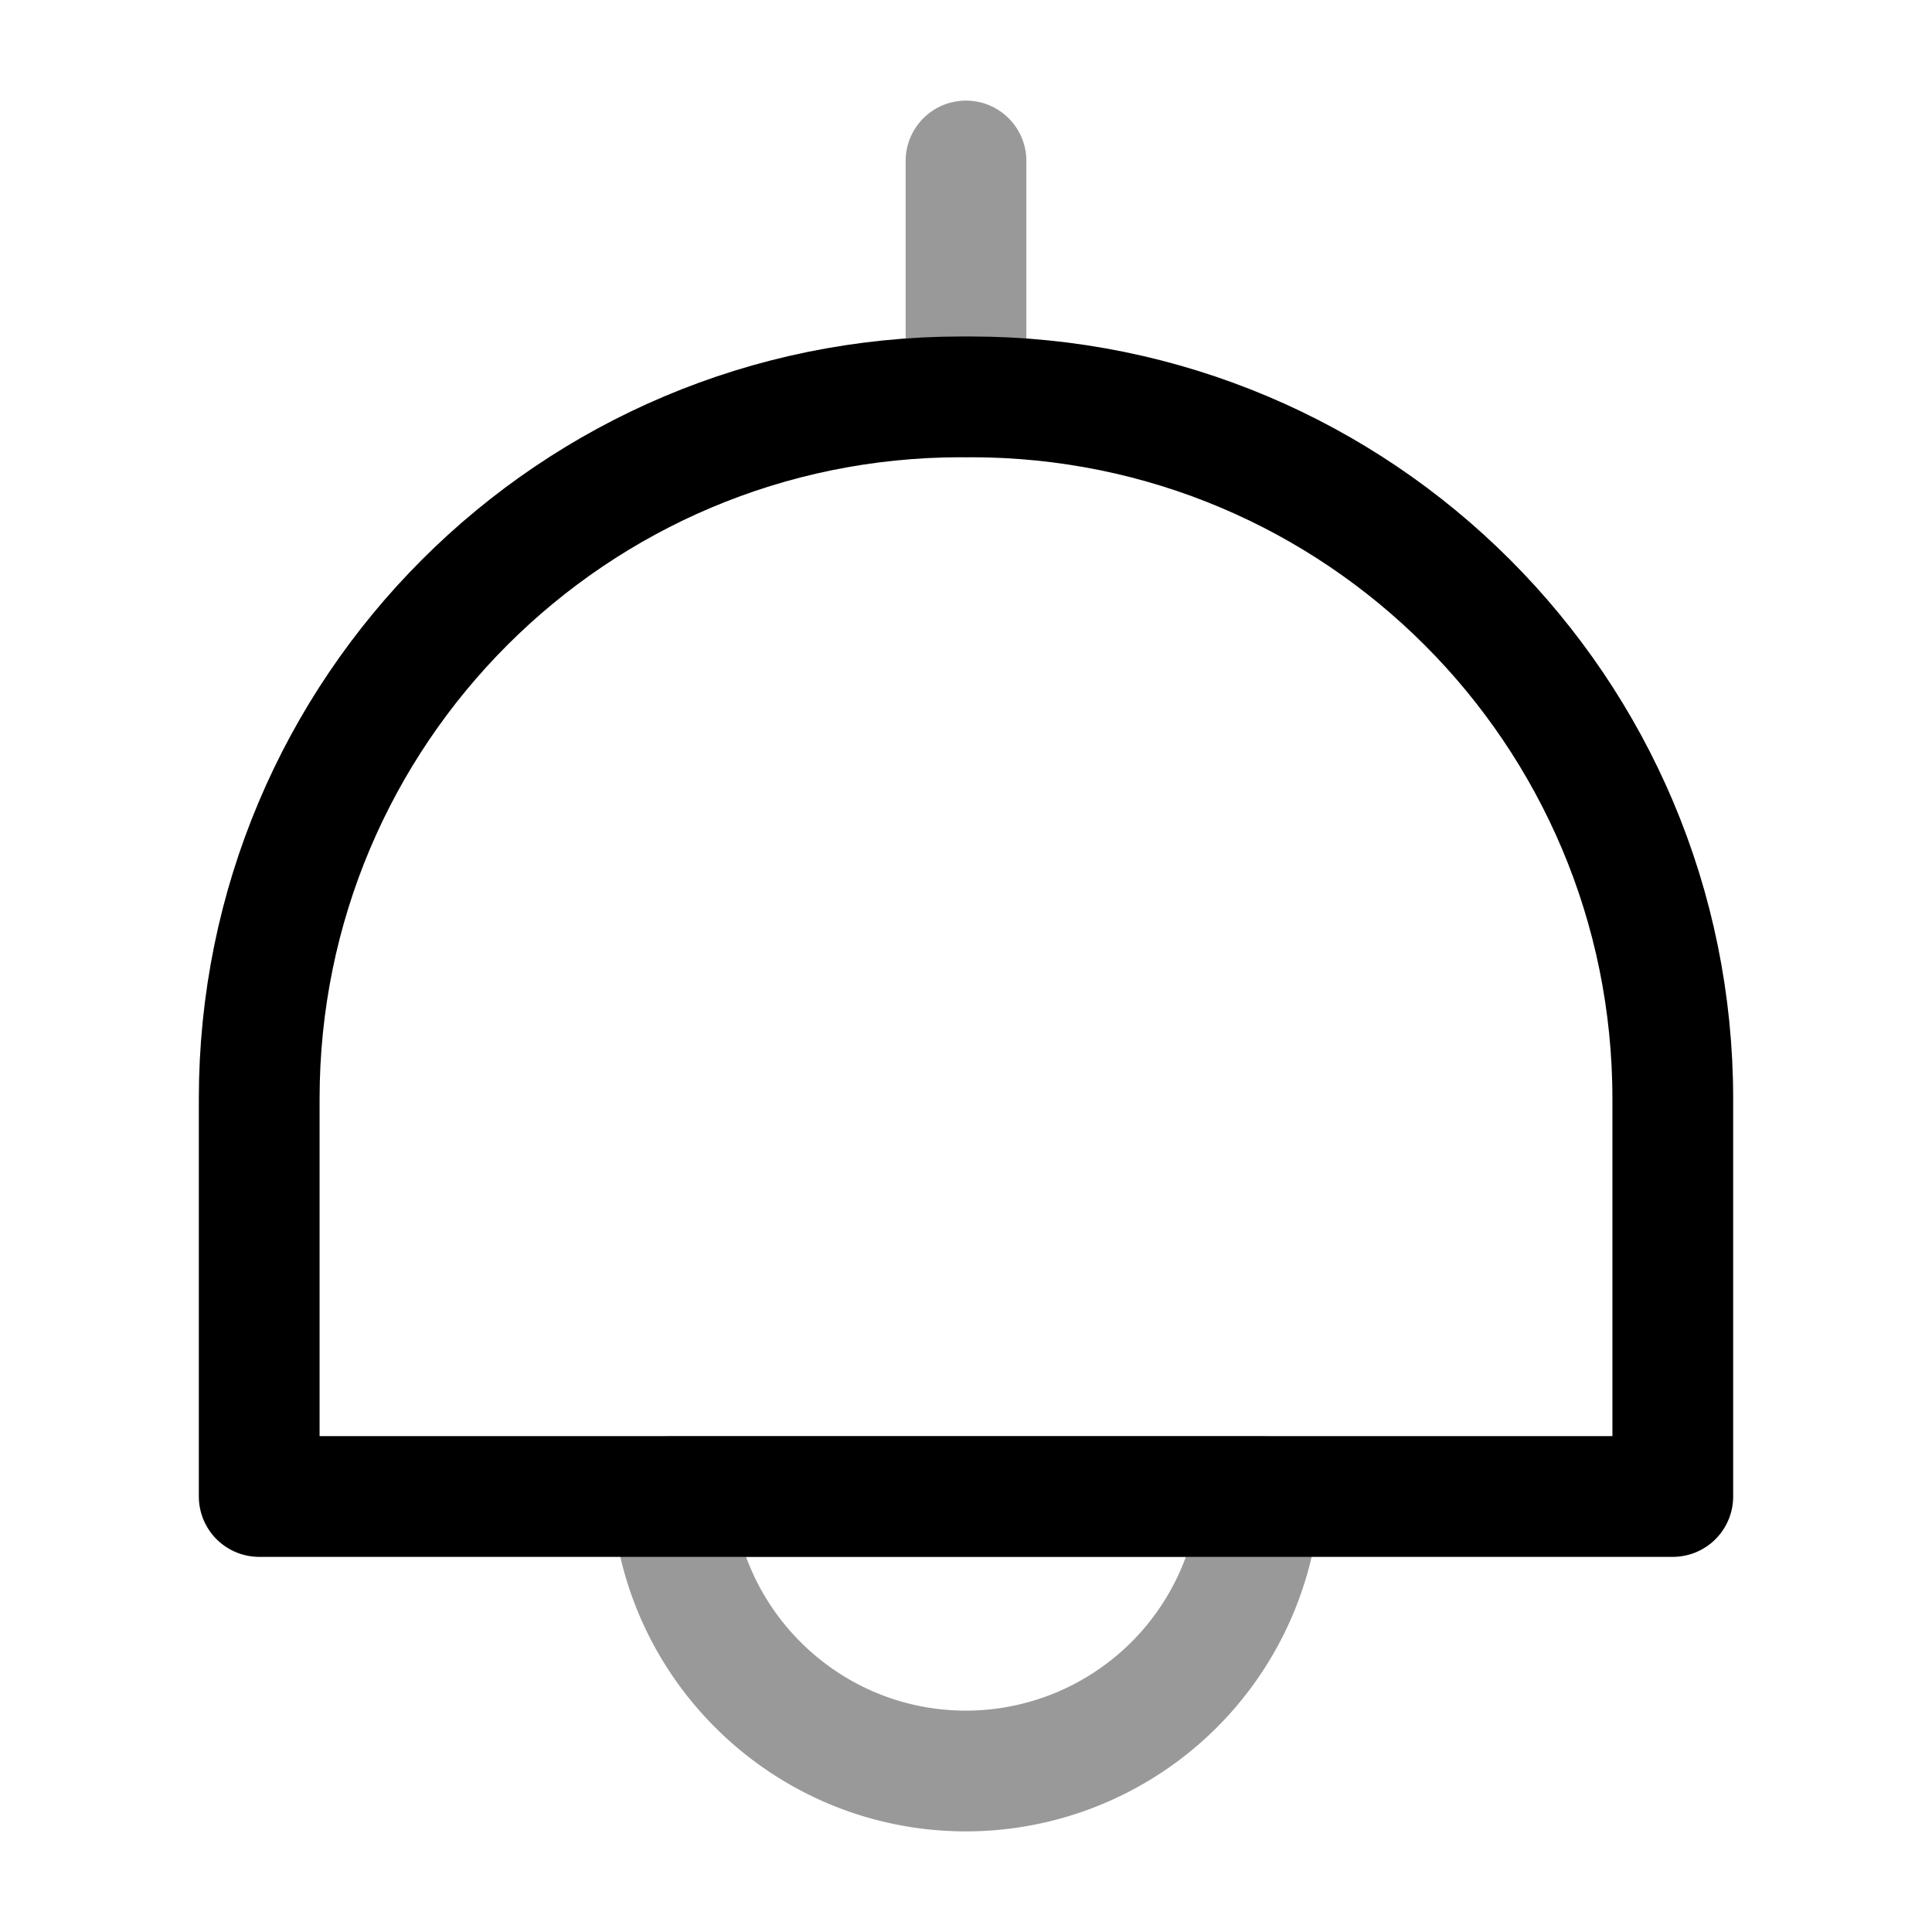
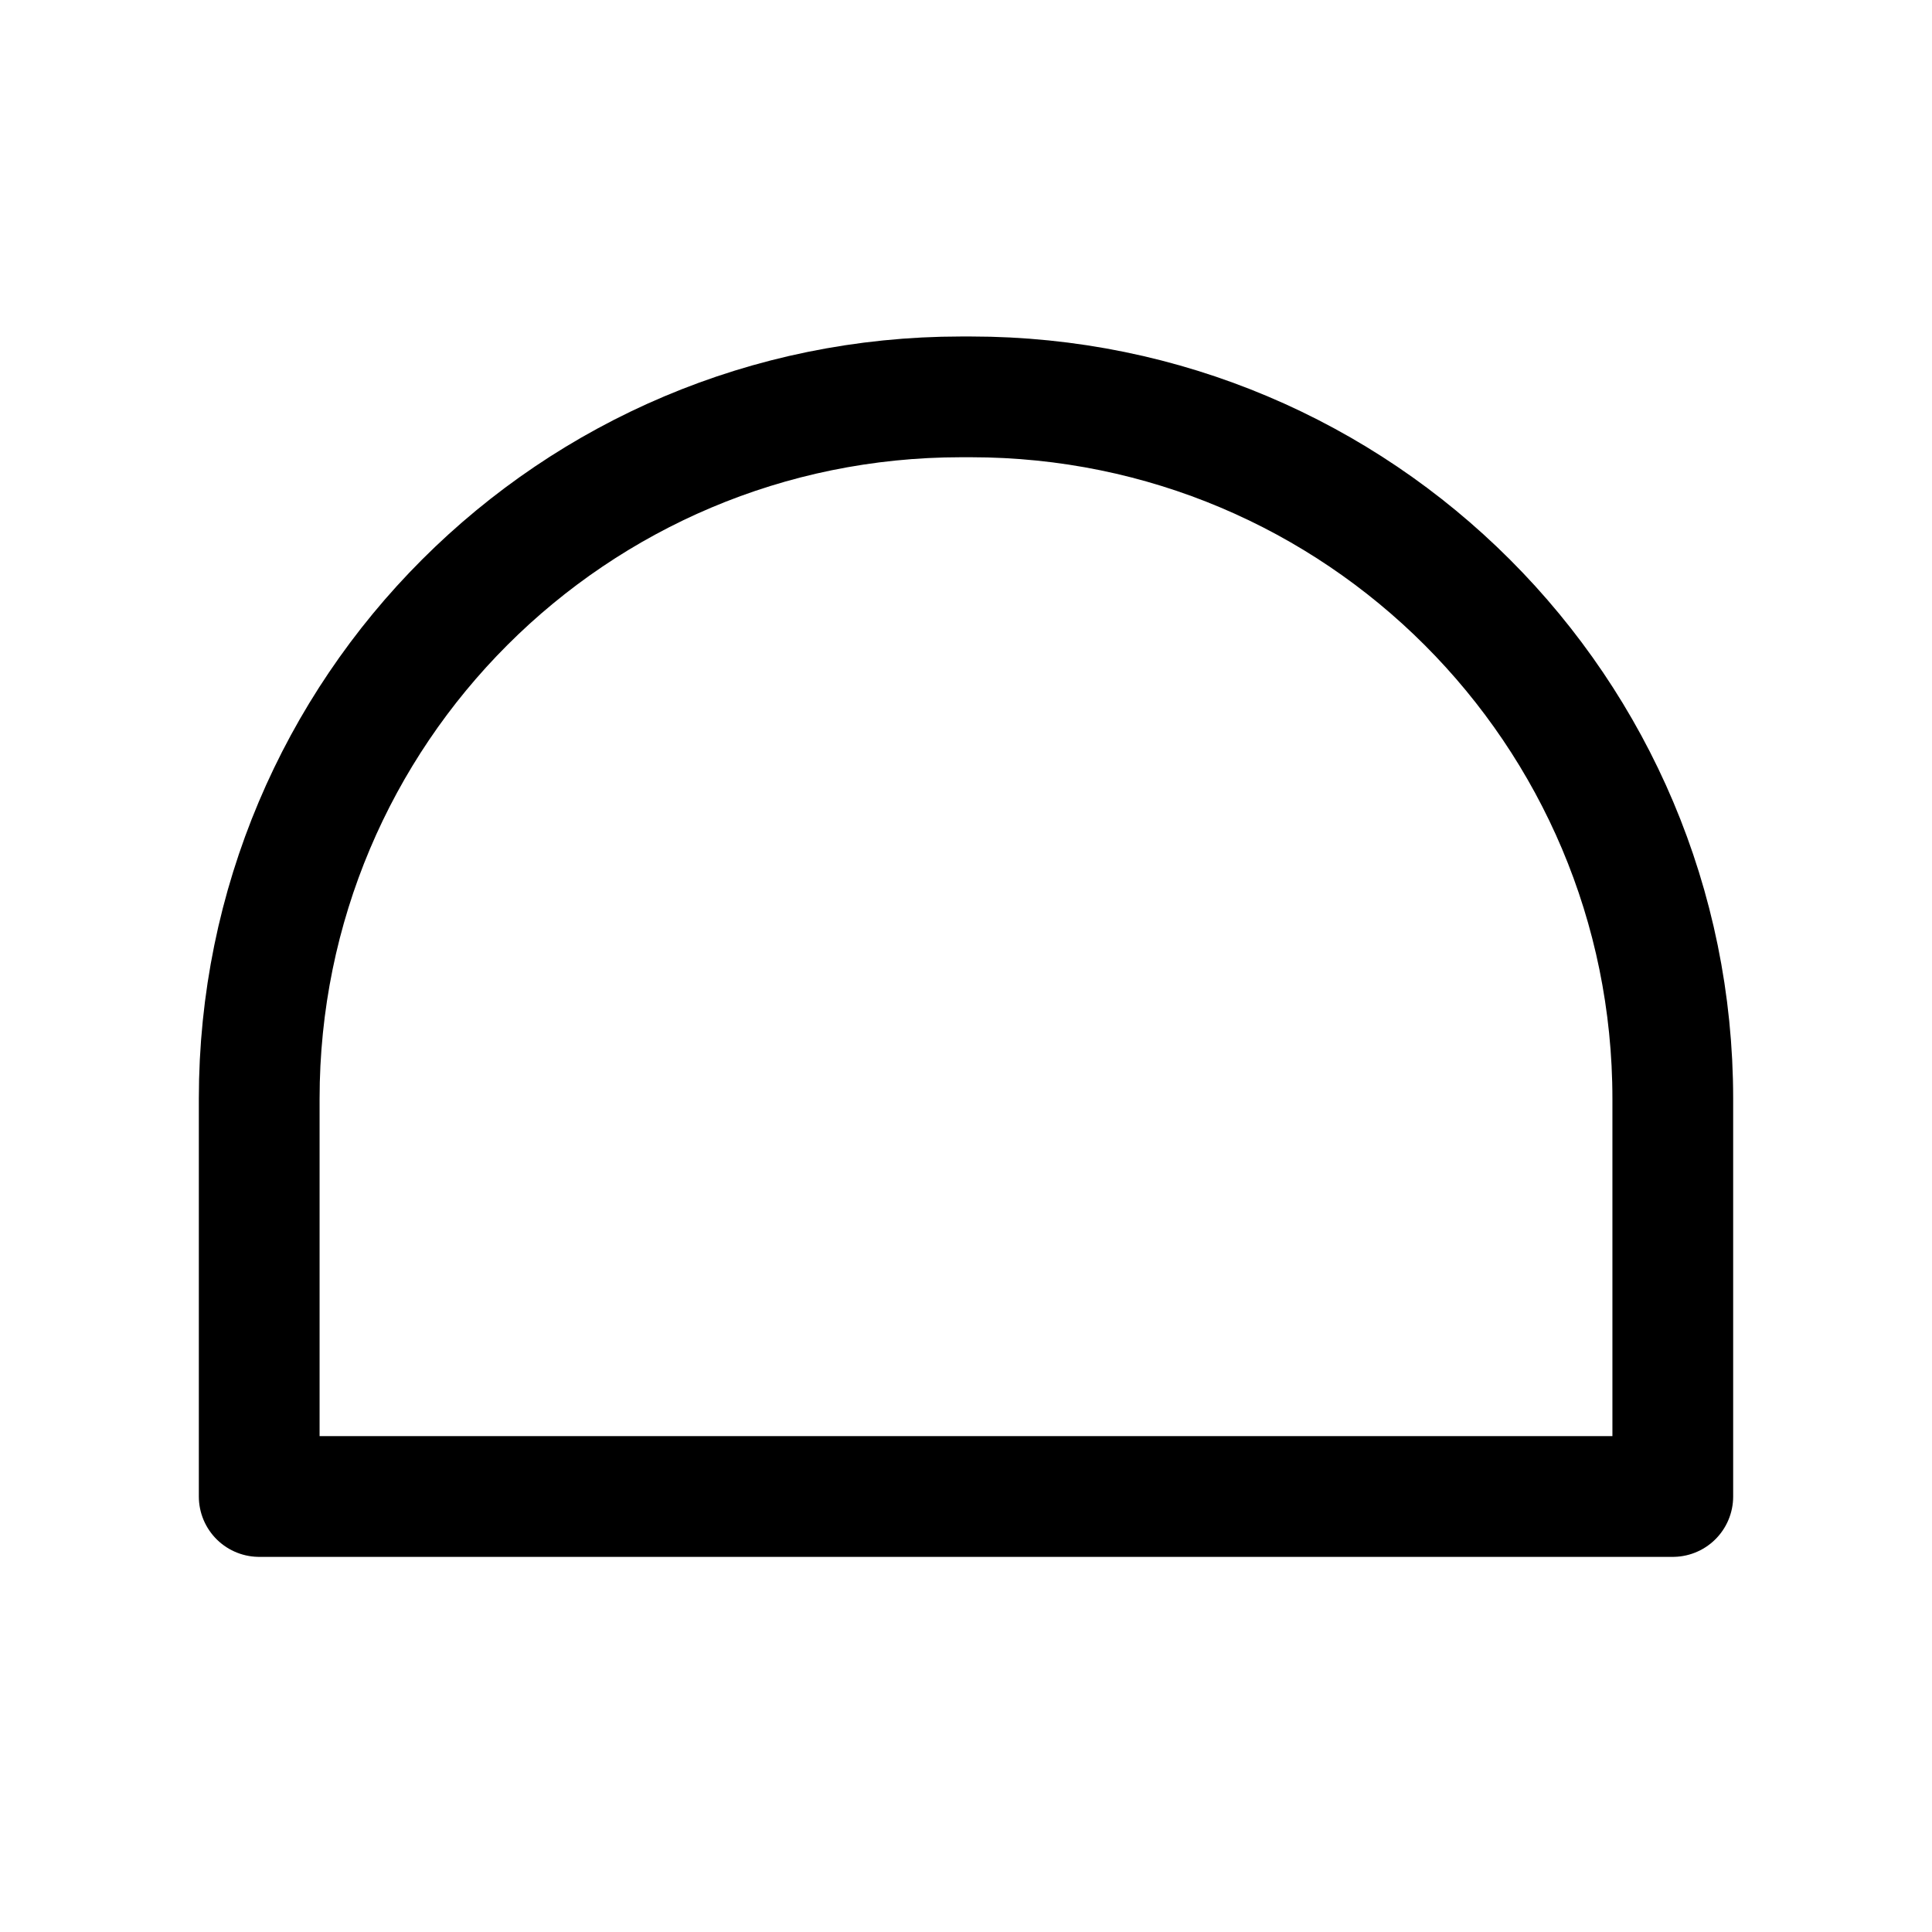
<svg xmlns="http://www.w3.org/2000/svg" fill="none" viewBox="0 0 24 24" stroke="currentColor" aria-hidden="true">
  <path stroke-linecap="round" stroke-linejoin="round" stroke-width="1.5" d="M20.78 13.65v4.94H3.22v-4.94c0-4.82 3.9-8.72 8.72-8.72h.12c4.82 0 8.72 3.9 8.72 8.72z" />
-   <path stroke-linecap="round" stroke-linejoin="round" stroke-width="1.5" d="M12 2v2.93M15.65 18.59A3.661 3.661 0 0112 22c-1.93 0-3.52-1.5-3.65-3.41h7.3z" opacity=".4" />
</svg>